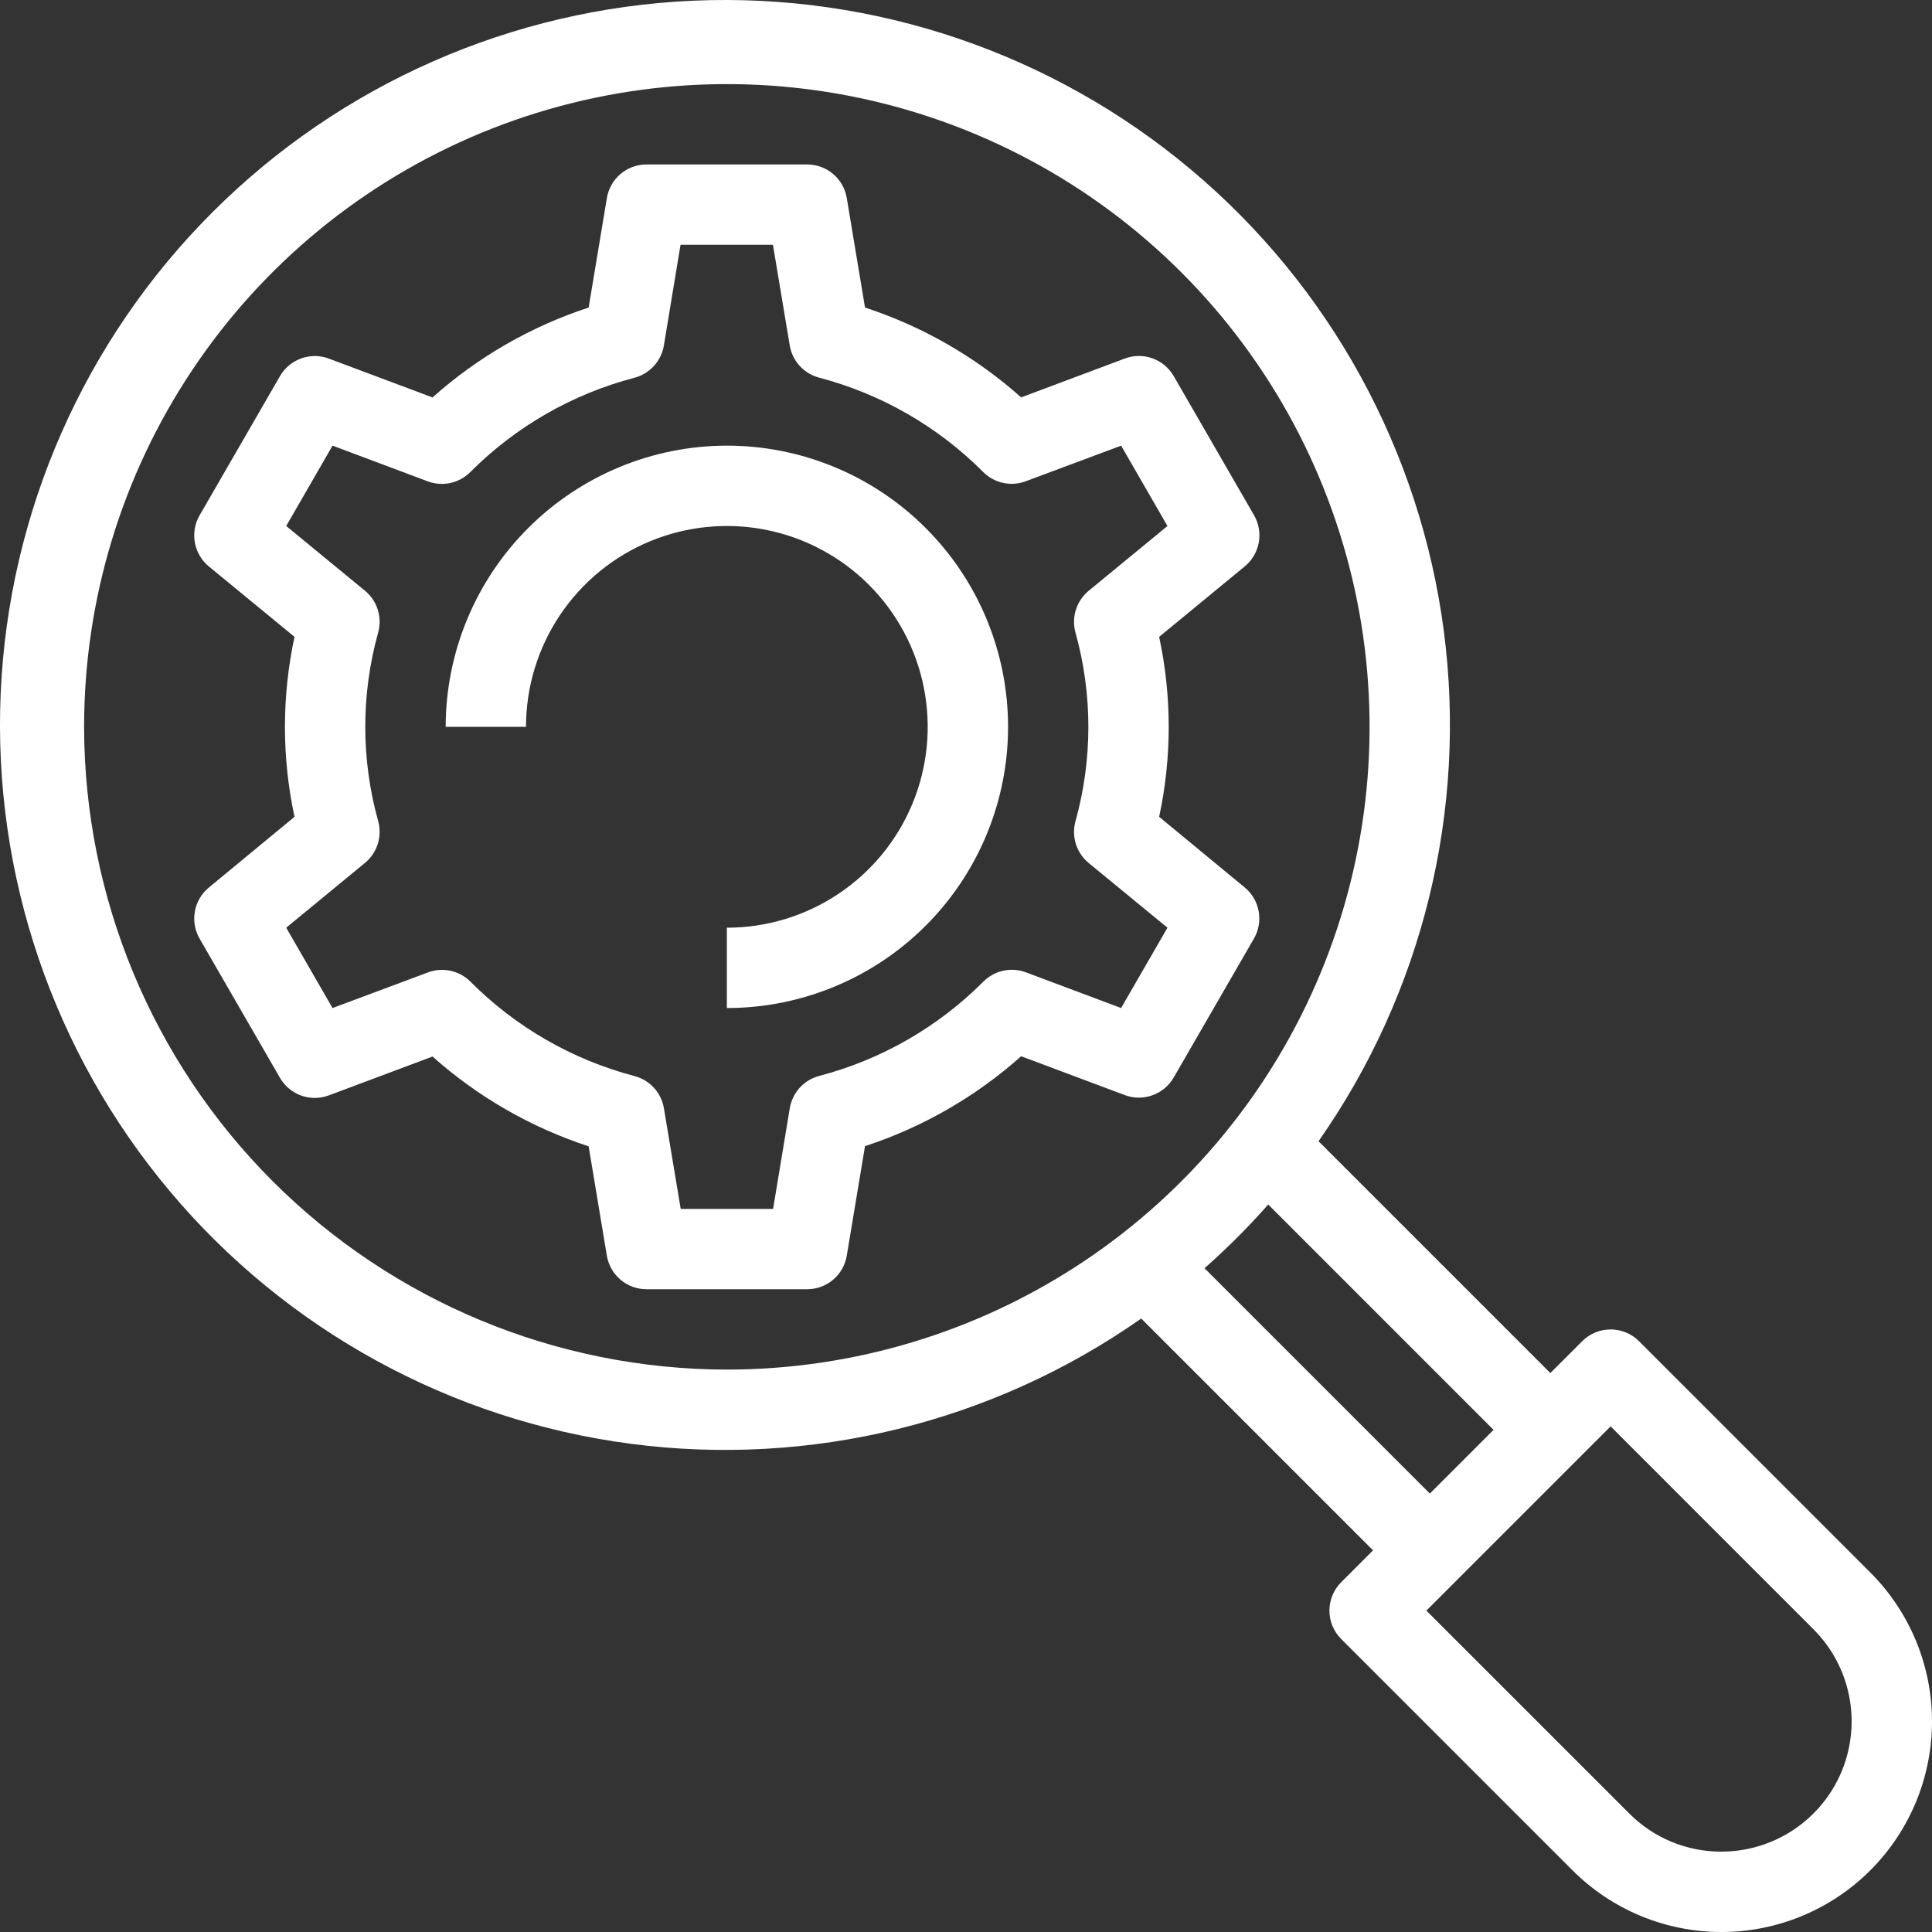
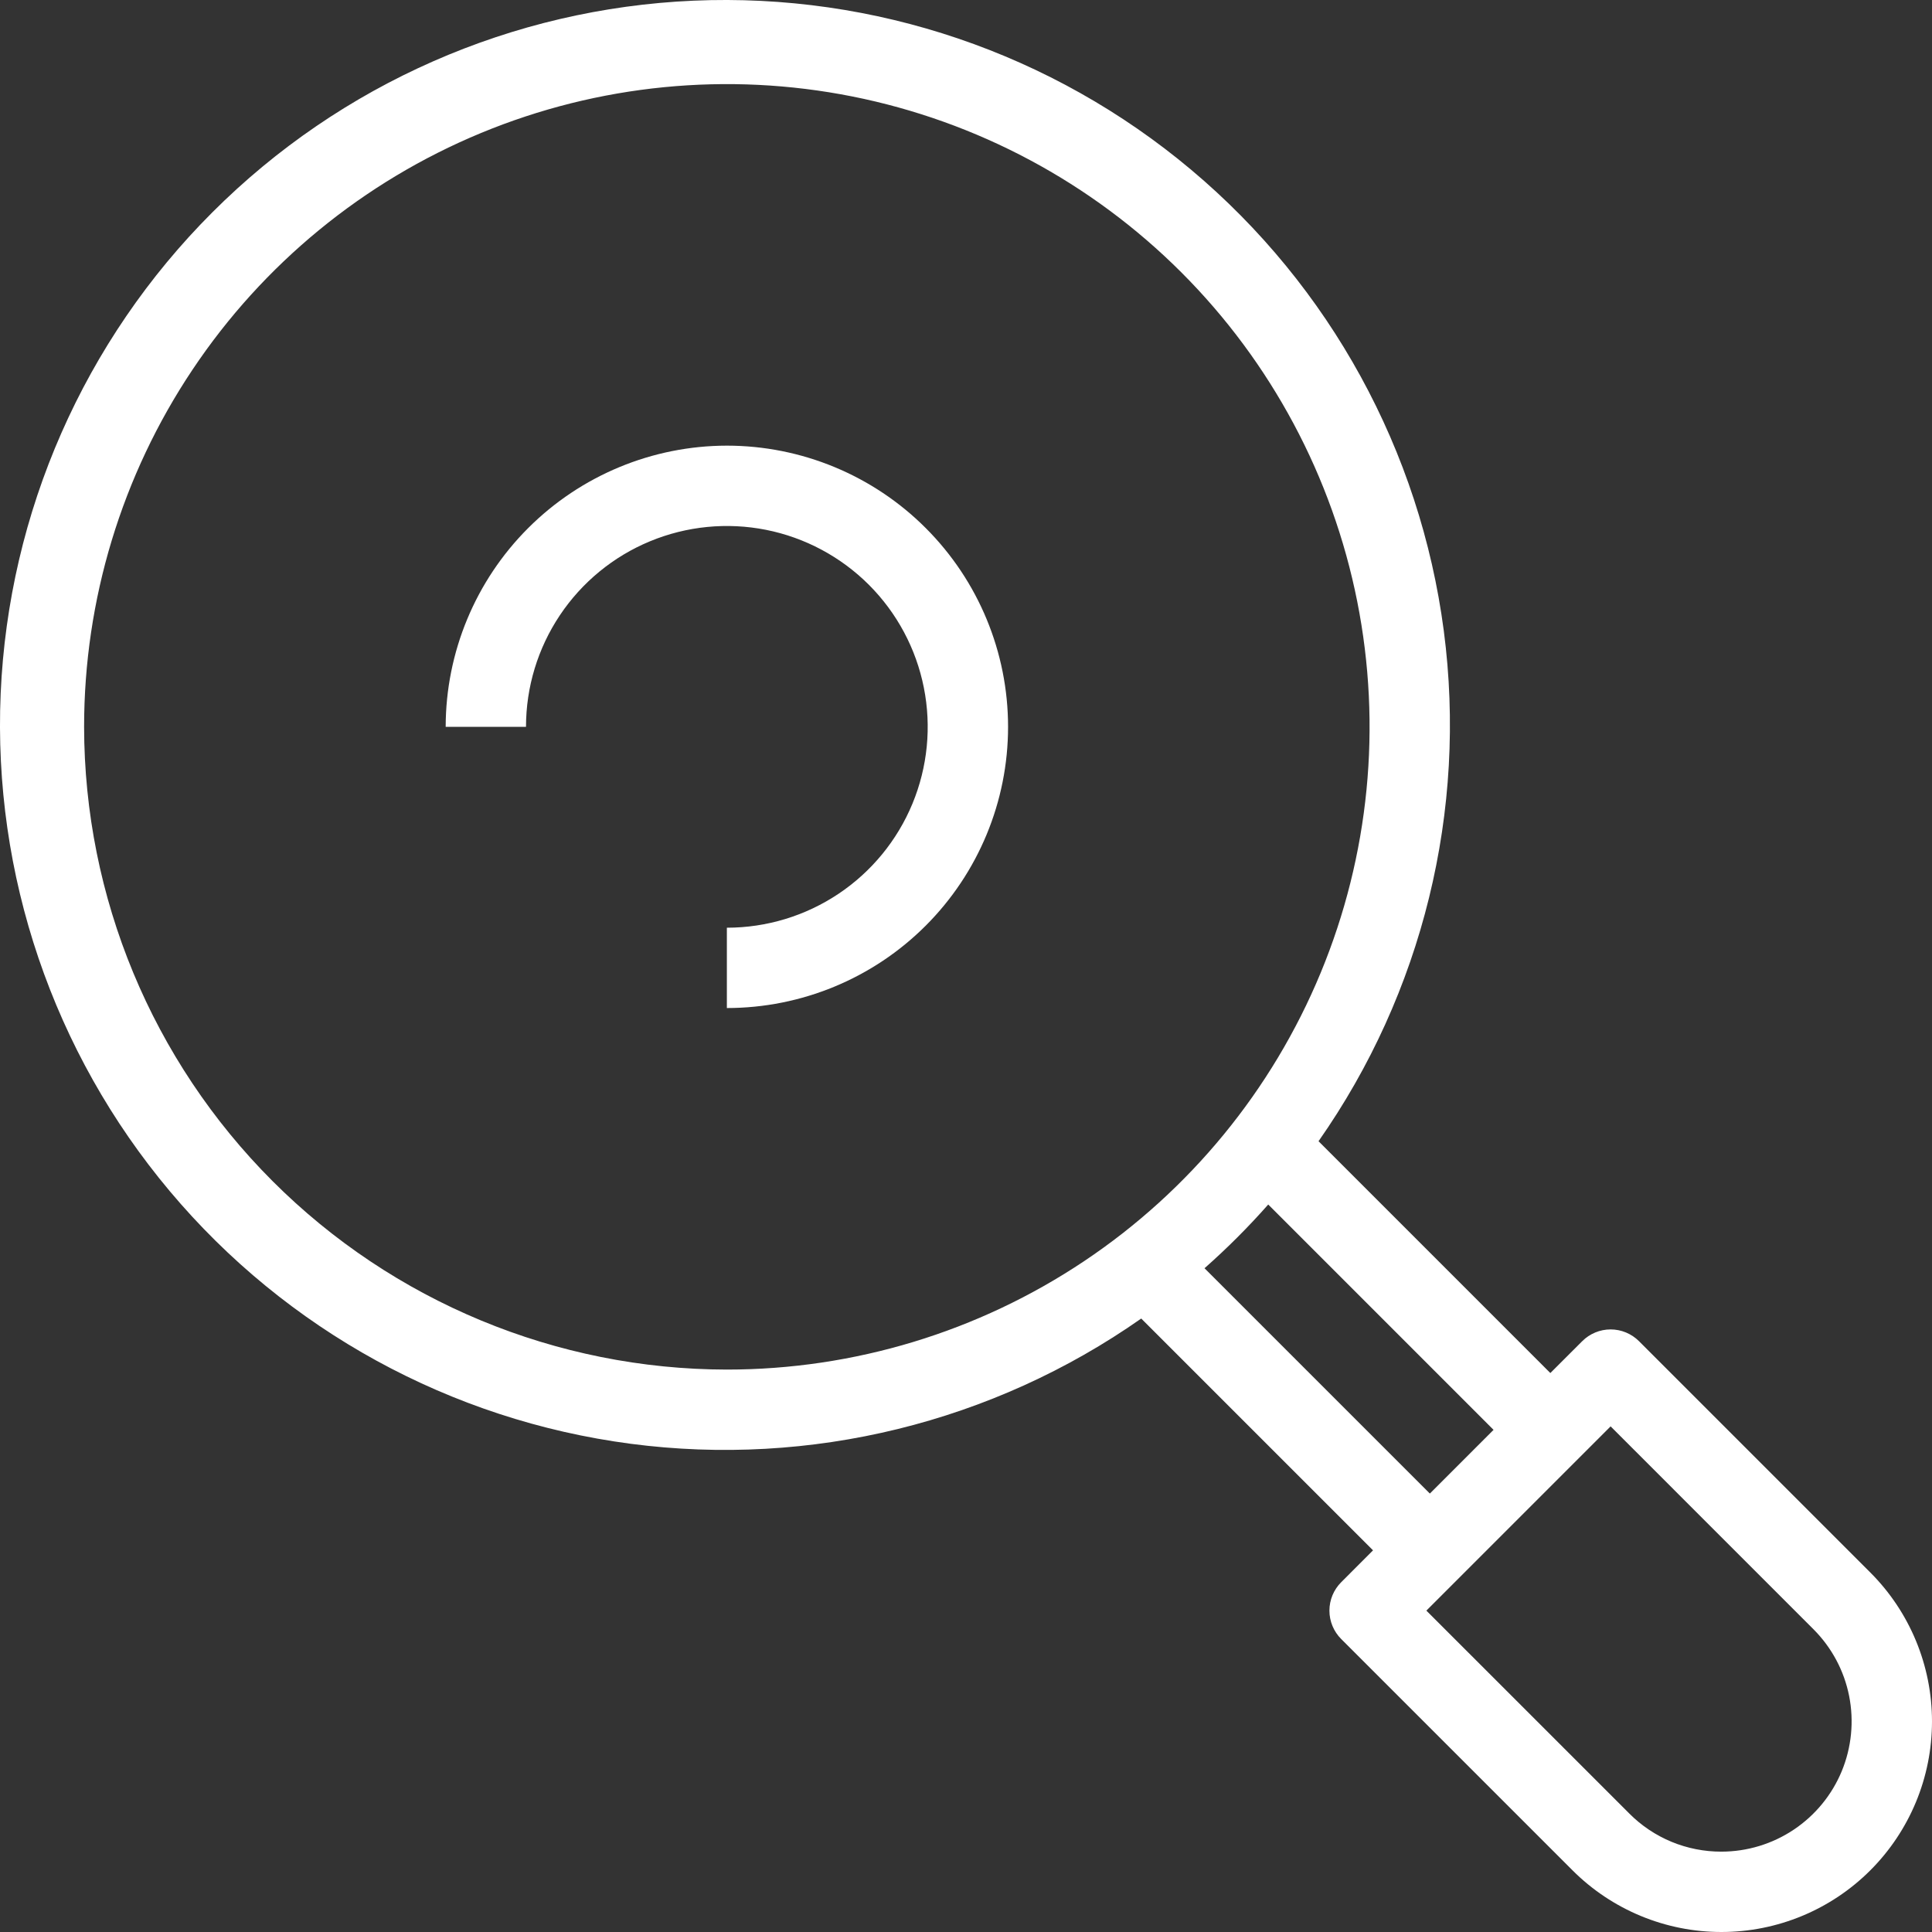
<svg xmlns="http://www.w3.org/2000/svg" width="66" height="66" viewBox="0 0 66 66" fill="none">
  <rect x="0" y="0" width="66" height="66" fill="#333333" stroke="none" />
  <path d="M63.893 53.719L55.991 45.817C55.734 45.56 55.385 45.415 55.021 45.415C54.657 45.415 54.308 45.56 54.051 45.817L52.962 46.905L45.043 38.986C48.6 33.913 50.127 27.69 49.322 21.547C48.516 15.403 45.437 9.784 40.692 5.8C35.947 1.815 29.88 -0.246 23.69 0.023C17.5 0.293 11.635 2.872 7.254 7.254C2.872 11.635 0.293 17.5 0.023 23.69C-0.246 29.88 1.815 35.947 5.8 40.692C9.784 45.437 15.403 48.516 21.547 49.322C27.69 50.127 33.913 48.6 38.986 45.043L46.905 52.962L45.817 54.051C45.56 54.308 45.415 54.657 45.415 55.021C45.415 55.385 45.56 55.734 45.817 55.991L53.719 63.893C55.068 65.242 56.898 66 58.806 66C60.714 66 62.544 65.242 63.893 63.893C65.242 62.544 66 60.714 66 58.806C66 56.898 65.242 55.068 63.893 53.719ZM2.873 24.83C2.873 20.488 4.161 16.242 6.574 12.632C8.986 9.021 12.416 6.207 16.428 4.545C20.44 2.883 24.855 2.448 29.114 3.295C33.373 4.143 37.285 6.234 40.356 9.304C43.427 12.375 45.518 16.288 46.365 20.547C47.212 24.806 46.778 29.221 45.116 33.233C43.454 37.245 40.64 40.674 37.029 43.087C33.418 45.499 29.173 46.787 24.83 46.787C19.009 46.78 13.428 44.465 9.312 40.349C5.196 36.232 2.88 30.651 2.873 24.83ZM41.148 43.325C41.918 42.645 42.645 41.918 43.325 41.148L51.022 48.846L48.846 51.022L41.148 43.325ZM58.806 63.255C58.221 63.256 57.642 63.142 57.102 62.919C56.562 62.695 56.071 62.367 55.659 61.952L48.727 55.021L55.021 48.727L61.952 55.659C62.574 56.282 62.998 57.074 63.169 57.937C63.34 58.8 63.252 59.695 62.916 60.508C62.579 61.321 62.009 62.015 61.277 62.504C60.546 62.993 59.686 63.254 58.806 63.255Z" fill="white" />
-   <path d="M42.524 30.319L39.598 27.904C40.034 25.878 40.034 23.782 39.598 21.756L42.524 19.348C42.775 19.141 42.944 18.852 43.002 18.532C43.06 18.212 43.002 17.882 42.84 17.601L40.095 12.847C39.933 12.566 39.676 12.351 39.37 12.241C39.064 12.131 38.729 12.133 38.425 12.248L34.884 13.575C33.336 12.196 31.52 11.151 29.55 10.506L28.927 6.765C28.874 6.445 28.709 6.154 28.461 5.943C28.213 5.733 27.899 5.618 27.574 5.618H22.085C21.76 5.618 21.446 5.733 21.198 5.943C20.95 6.154 20.785 6.445 20.732 6.765L20.109 10.506C18.138 11.152 16.322 12.197 14.775 13.577L11.234 12.25C10.93 12.136 10.595 12.134 10.289 12.244C9.983 12.354 9.726 12.568 9.564 12.85L6.819 17.604C6.656 17.885 6.599 18.215 6.657 18.535C6.714 18.855 6.884 19.144 7.135 19.351L10.061 21.756C9.625 23.782 9.625 25.878 10.061 27.904L7.135 30.319C6.884 30.526 6.714 30.815 6.657 31.135C6.599 31.455 6.656 31.785 6.819 32.066L9.564 36.82C9.726 37.101 9.983 37.316 10.289 37.426C10.595 37.536 10.93 37.533 11.234 37.42L14.775 36.093C16.323 37.471 18.139 38.516 20.109 39.161L20.732 42.902C20.787 43.221 20.952 43.511 21.2 43.719C21.448 43.928 21.761 44.042 22.085 44.042H27.574C27.899 44.042 28.213 43.927 28.461 43.717C28.709 43.507 28.874 43.215 28.927 42.895L29.55 39.154C31.521 38.508 33.337 37.463 34.884 36.083L38.425 37.41C38.729 37.524 39.064 37.526 39.37 37.416C39.676 37.307 39.933 37.092 40.095 36.81L42.84 32.057C43 31.776 43.056 31.448 42.998 31.131C42.941 30.813 42.773 30.525 42.524 30.319ZM38.299 34.436L35.045 33.216C34.798 33.124 34.529 33.105 34.271 33.161C34.014 33.218 33.778 33.347 33.592 33.535C32.042 35.087 30.108 36.199 27.986 36.755C27.73 36.822 27.5 36.962 27.322 37.156C27.144 37.351 27.025 37.593 26.981 37.853L26.41 41.298H23.254L22.68 37.857C22.636 37.597 22.518 37.355 22.34 37.16C22.162 36.966 21.931 36.827 21.676 36.76C19.555 36.203 17.621 35.09 16.073 33.537C15.887 33.35 15.651 33.221 15.393 33.164C15.135 33.108 14.867 33.127 14.62 33.219L11.36 34.436L9.777 31.692L12.469 29.477C12.673 29.309 12.824 29.085 12.904 28.834C12.984 28.582 12.99 28.313 12.921 28.058C12.331 25.945 12.331 23.712 12.921 21.6C12.99 21.345 12.984 21.075 12.904 20.824C12.824 20.572 12.673 20.349 12.469 20.181L9.777 17.969L11.36 15.224L14.614 16.444C14.861 16.536 15.13 16.555 15.387 16.499C15.645 16.442 15.881 16.313 16.067 16.126C17.616 14.573 19.551 13.461 21.673 12.905C21.928 12.838 22.159 12.699 22.337 12.504C22.515 12.309 22.634 12.067 22.678 11.807L23.248 8.362H26.405L26.979 11.803C27.023 12.063 27.141 12.305 27.319 12.5C27.497 12.694 27.728 12.834 27.983 12.901C30.104 13.458 32.038 14.57 33.586 16.123C33.772 16.31 34.008 16.44 34.266 16.496C34.524 16.552 34.792 16.534 35.039 16.441L38.299 15.224L39.882 17.969L37.19 20.183C36.986 20.352 36.835 20.575 36.755 20.826C36.675 21.078 36.669 21.348 36.738 21.602C37.328 23.715 37.328 25.948 36.738 28.061C36.669 28.315 36.675 28.585 36.755 28.837C36.835 29.088 36.986 29.311 37.19 29.48L39.882 31.692L38.299 34.436Z" fill="white" />
  <path d="M24.831 15.224C22.284 15.227 19.843 16.24 18.042 18.041C16.241 19.842 15.228 22.283 15.225 24.83H17.969C17.969 23.473 18.372 22.146 19.126 21.018C19.88 19.89 20.951 19.01 22.205 18.491C23.459 17.972 24.838 17.836 26.169 18.1C27.5 18.365 28.723 19.019 29.683 19.978C30.642 20.938 31.296 22.16 31.56 23.491C31.825 24.823 31.689 26.202 31.17 27.456C30.651 28.71 29.771 29.781 28.643 30.535C27.514 31.289 26.188 31.692 24.831 31.692V34.436C27.378 34.436 29.822 33.424 31.623 31.623C33.425 29.821 34.437 27.378 34.437 24.83C34.437 22.282 33.425 19.839 31.623 18.038C29.822 16.236 27.378 15.224 24.831 15.224Z" fill="white" />
</svg>